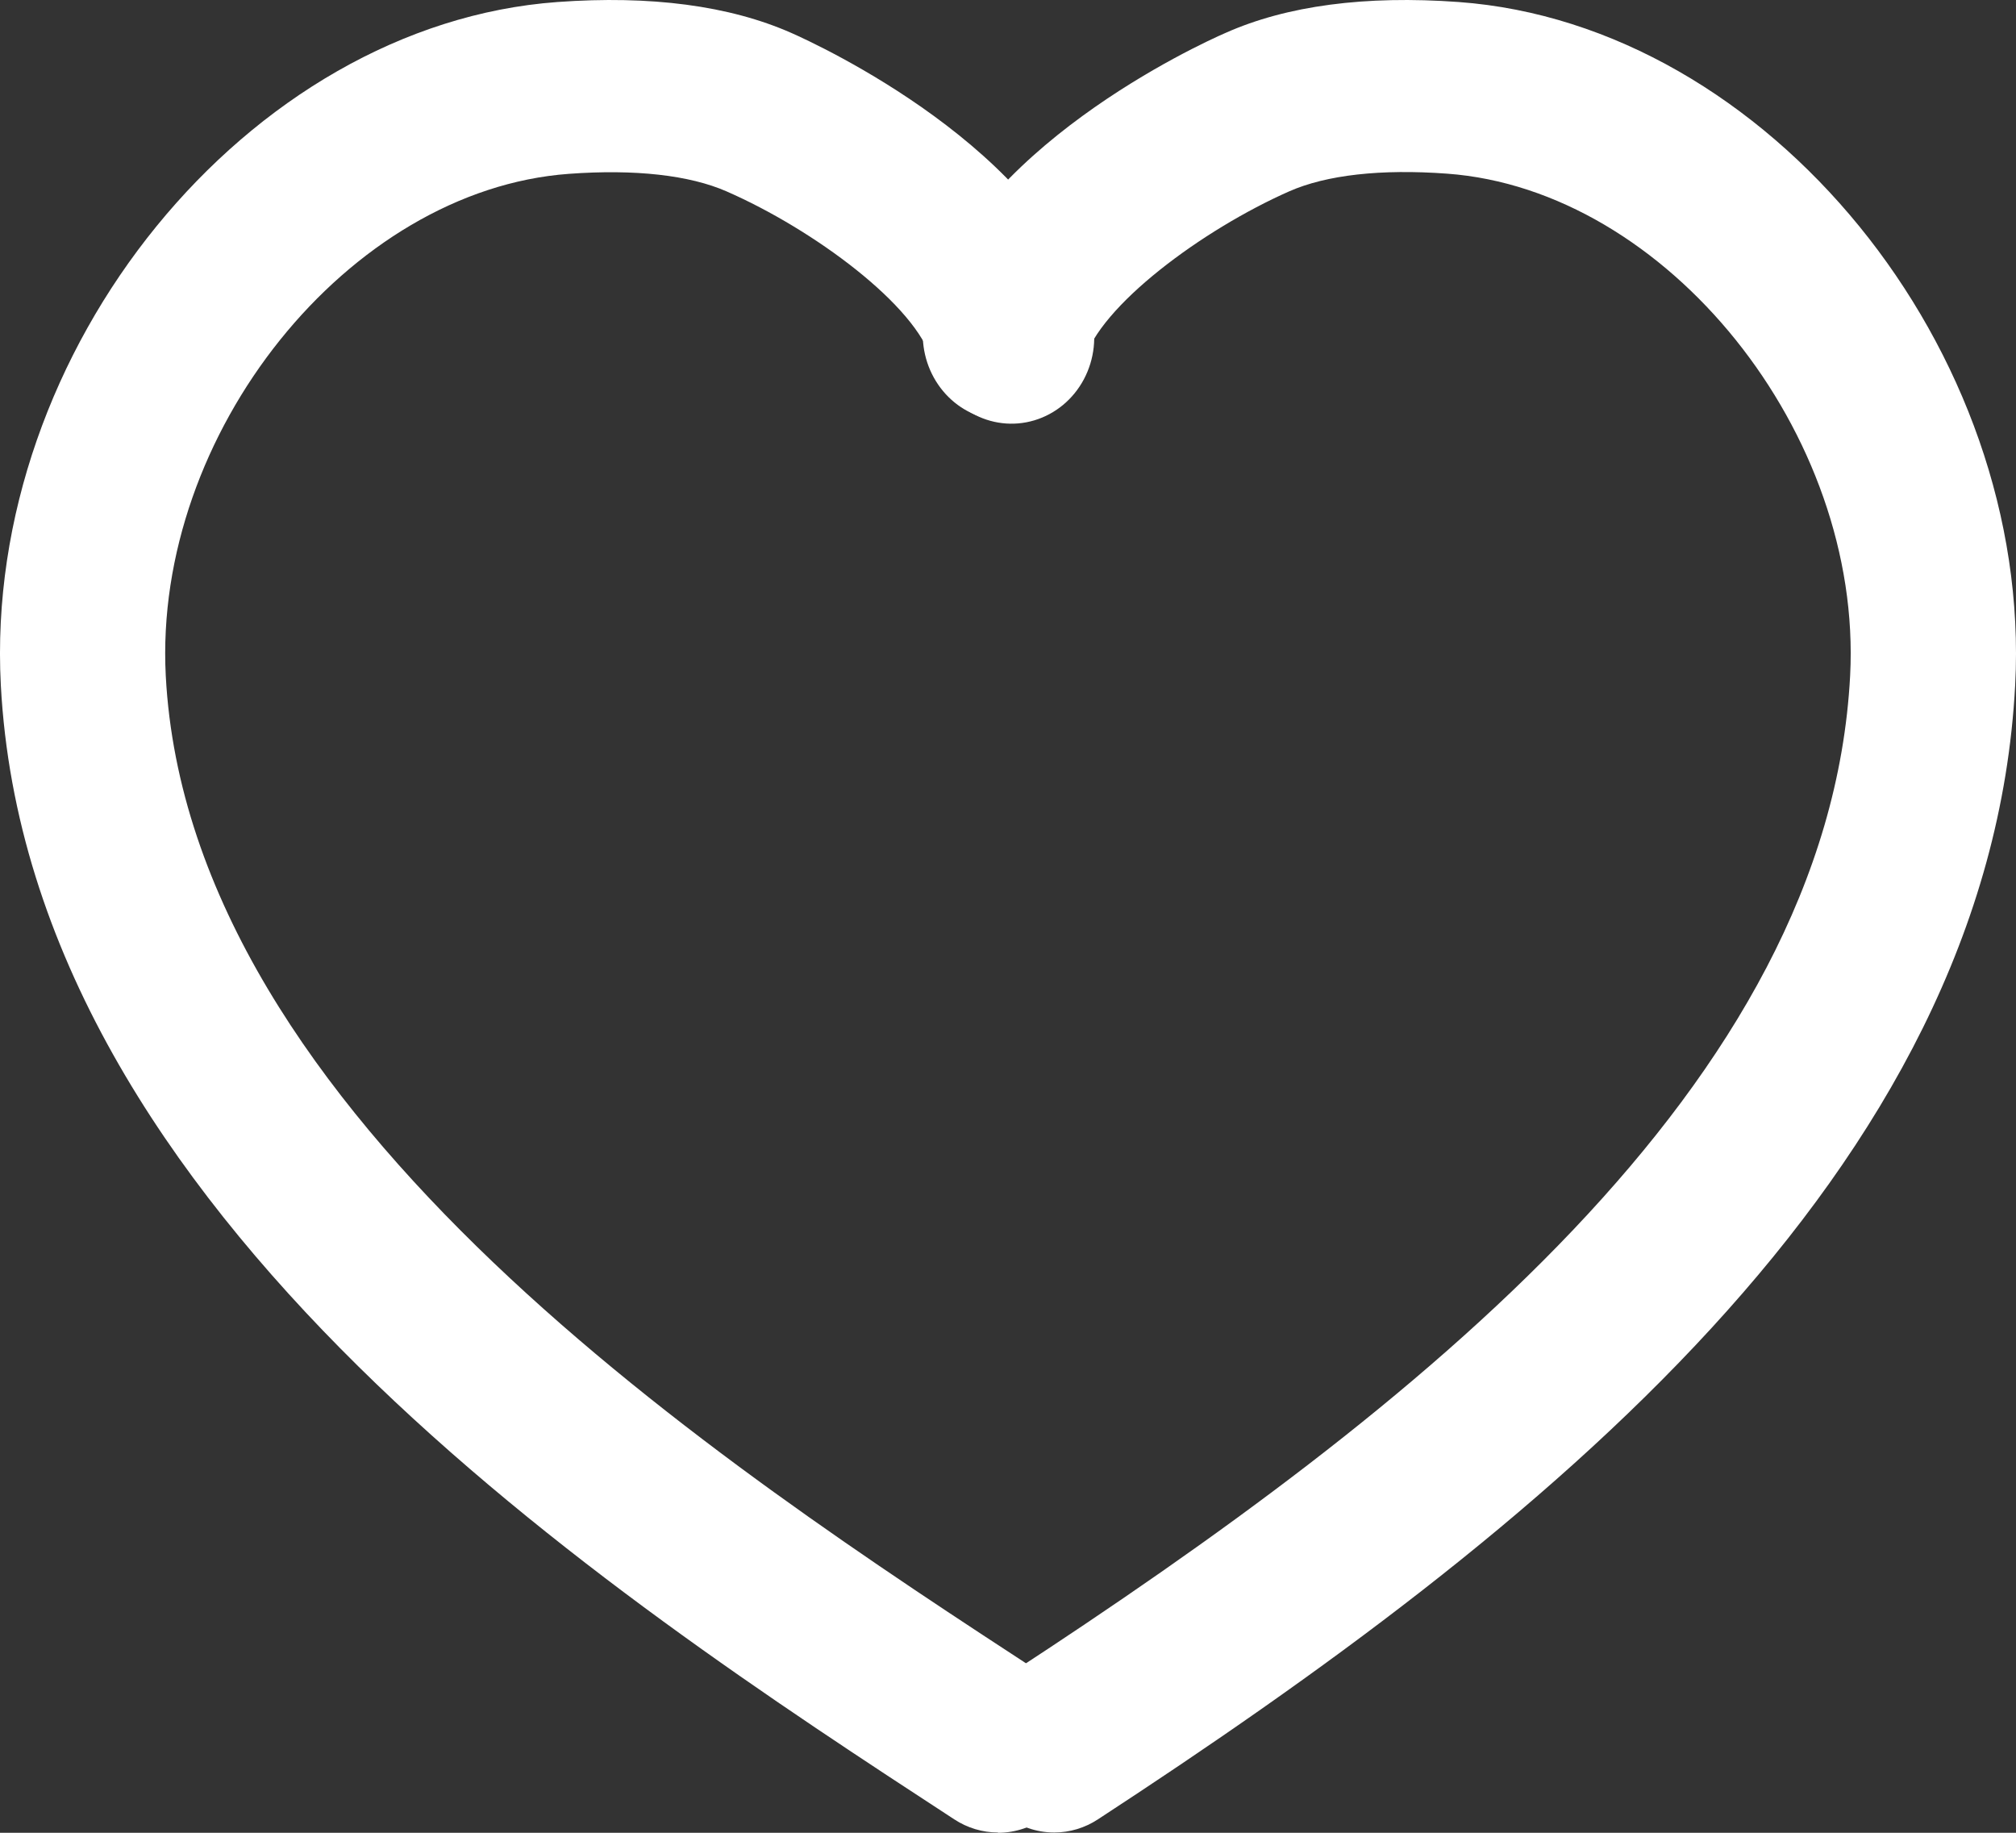
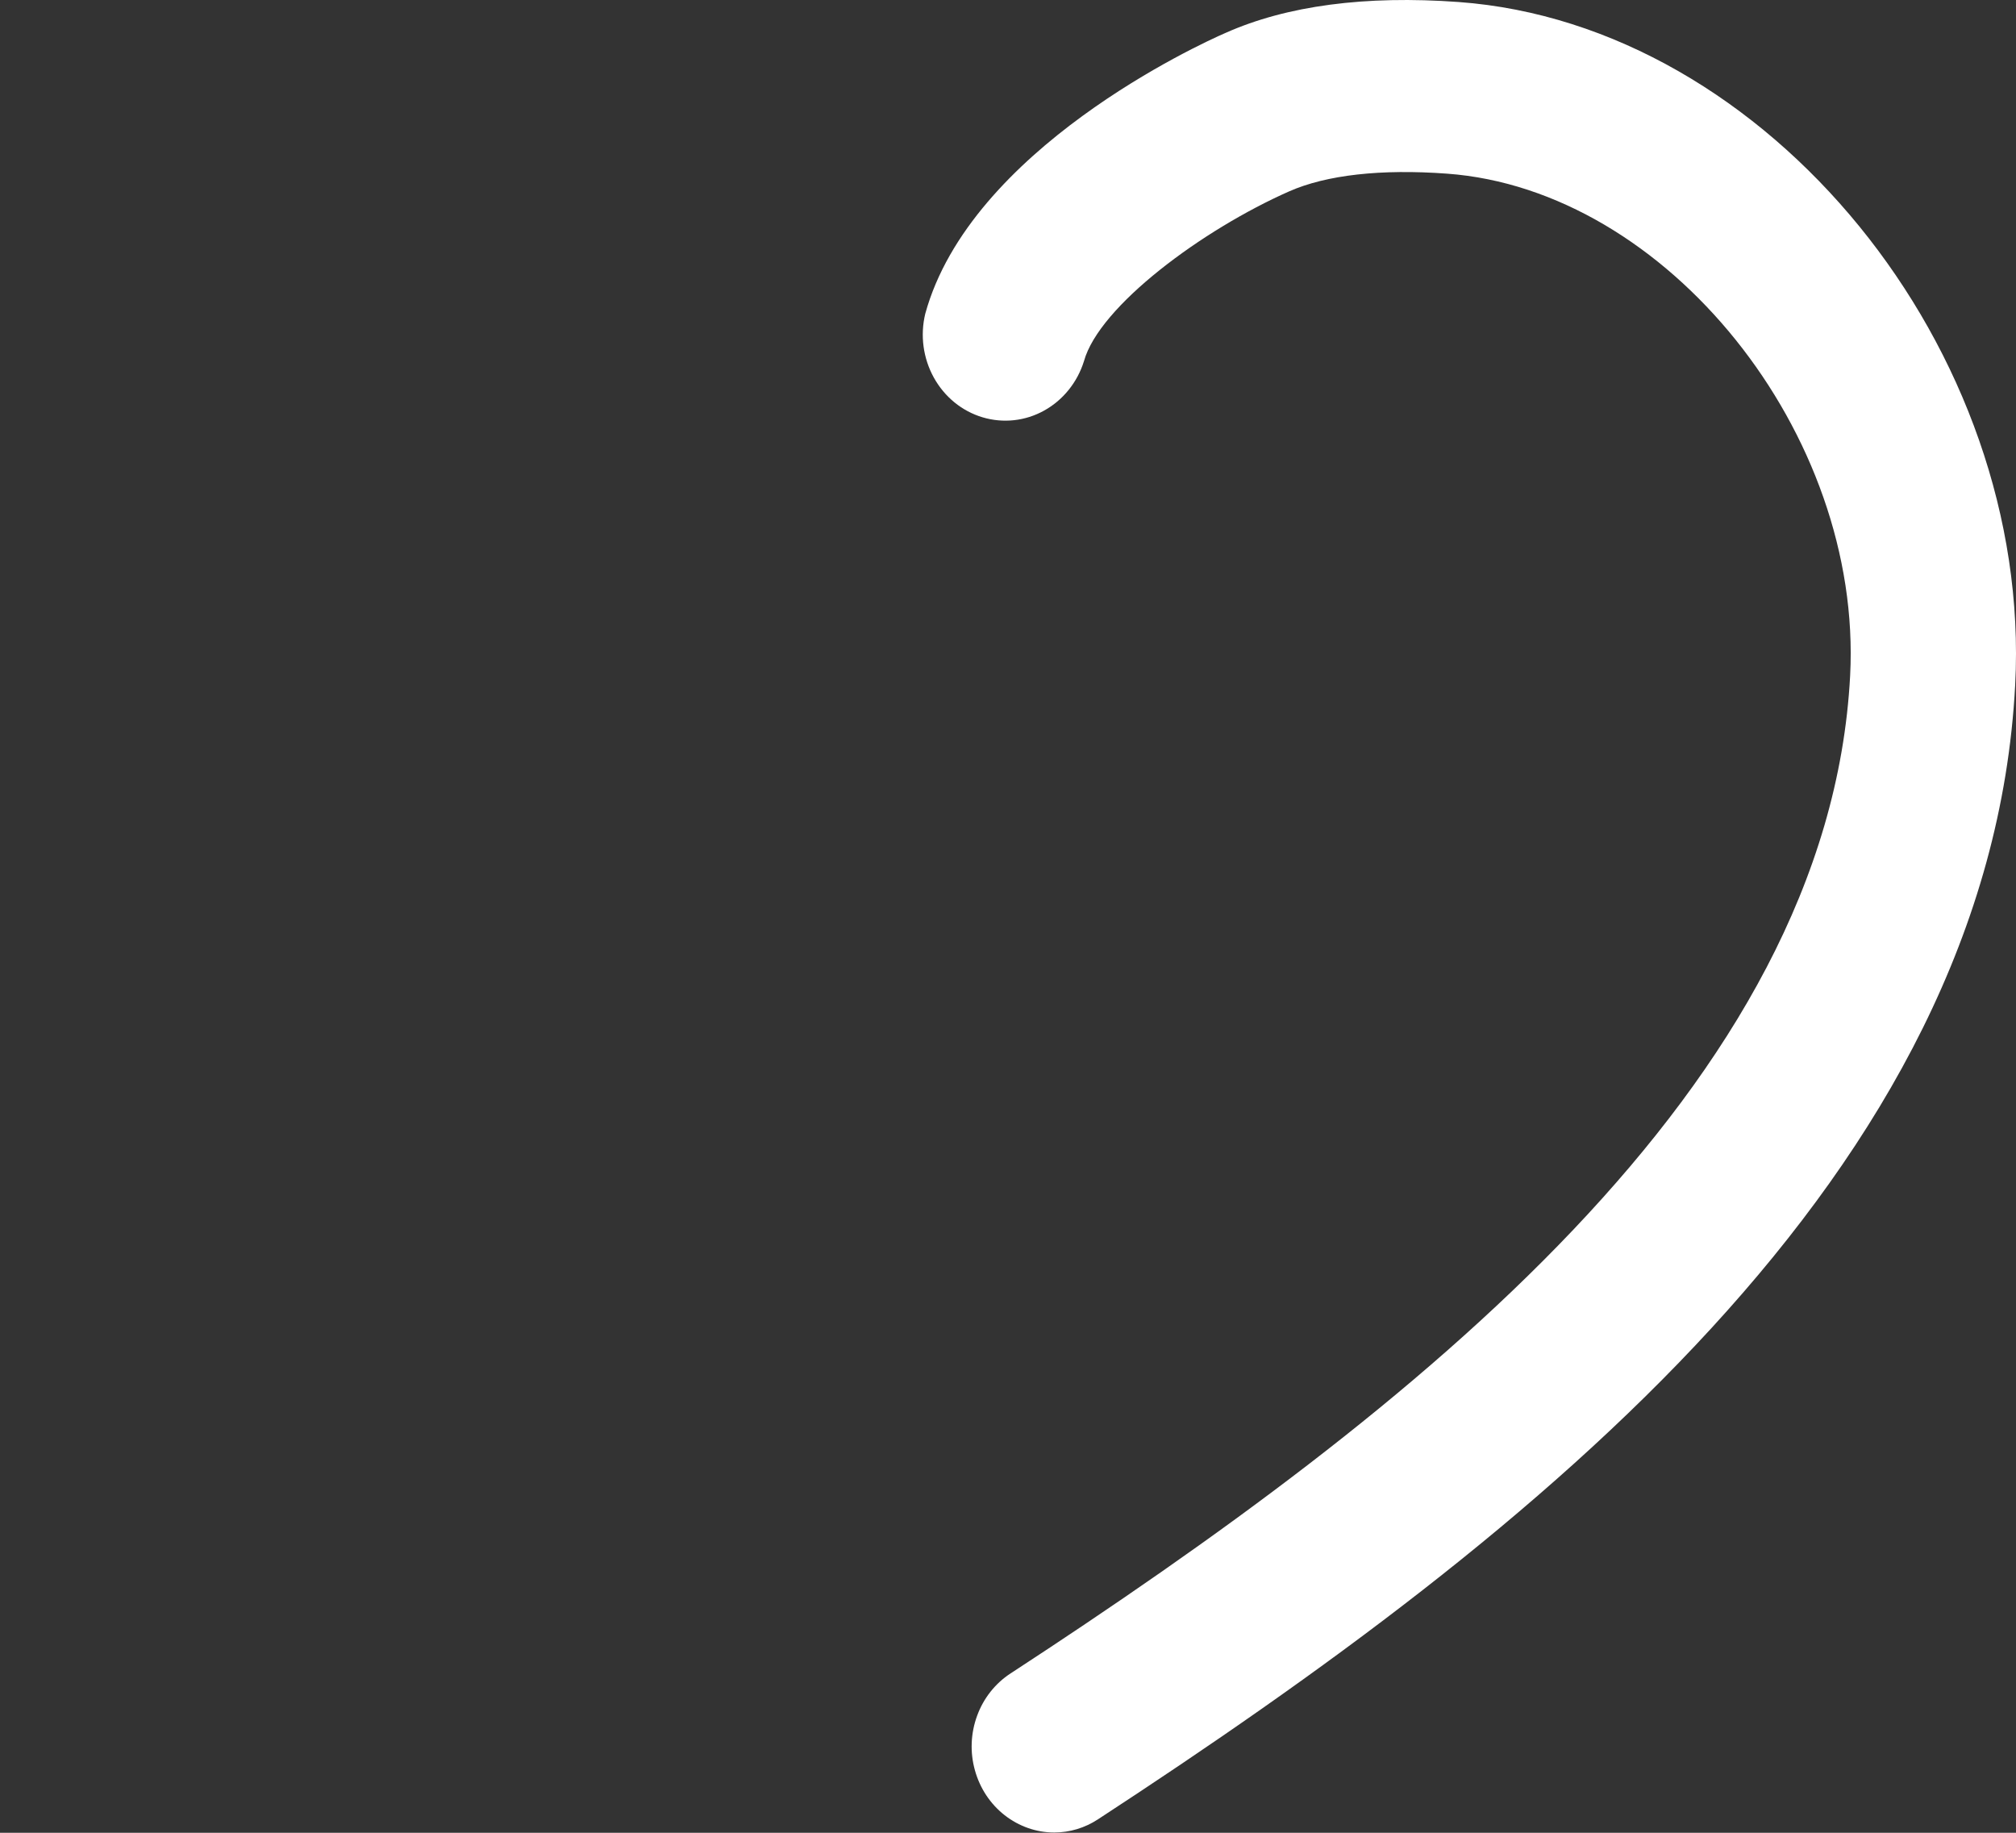
<svg xmlns="http://www.w3.org/2000/svg" width="22" height="20" viewBox="0 0 22 20" fill="none">
  <rect x="0" y="0" width="22" height="20" fill="#333333" stroke="none" />
  <path d="M11.504 19.997C11.309 19.997 11.119 19.93 10.963 19.808C10.806 19.685 10.693 19.513 10.639 19.318C10.584 19.122 10.593 18.913 10.663 18.723C10.732 18.533 10.86 18.371 11.025 18.263C15.426 15.391 19.955 11.846 20.19 7.373C20.328 4.733 18.19 2.07 15.791 1.895C15.069 1.842 14.475 1.909 14.069 2.088C13.121 2.507 11.996 3.34 11.829 3.941C11.757 4.172 11.601 4.366 11.395 4.48C11.189 4.595 10.948 4.621 10.723 4.554C10.498 4.487 10.308 4.332 10.191 4.121C10.074 3.91 10.04 3.66 10.097 3.424C10.589 1.632 13.083 0.485 13.372 0.36C14.042 0.061 14.901 -0.052 15.918 0.022C19.288 0.268 22.183 3.82 21.991 7.475C21.71 12.809 16.775 16.724 11.982 19.853C11.839 19.947 11.673 19.997 11.504 19.997Z" fill="white" />
-   <path d="M10.891 19.997C10.722 19.997 10.556 19.947 10.413 19.853C6.636 17.388 0.314 13.261 0.009 7.475C-0.183 3.82 2.704 0.268 6.083 0.022C7.1 -0.052 7.96 0.061 8.637 0.36C8.92 0.485 11.414 1.632 11.906 3.424C11.972 3.664 11.944 3.921 11.828 4.139C11.712 4.357 11.518 4.518 11.287 4.587C11.057 4.656 10.81 4.626 10.601 4.506C10.392 4.385 10.237 4.182 10.171 3.942C10.003 3.335 8.878 2.504 7.93 2.089C7.524 1.911 6.929 1.844 6.208 1.897C3.804 2.072 1.671 4.733 1.809 7.375C2.063 12.189 7.889 15.992 11.37 18.264C11.536 18.372 11.664 18.534 11.734 18.725C11.805 18.915 11.813 19.124 11.759 19.32C11.705 19.517 11.591 19.689 11.434 19.812C11.277 19.934 11.087 20 10.891 20V19.997Z" fill="white" />
</svg>